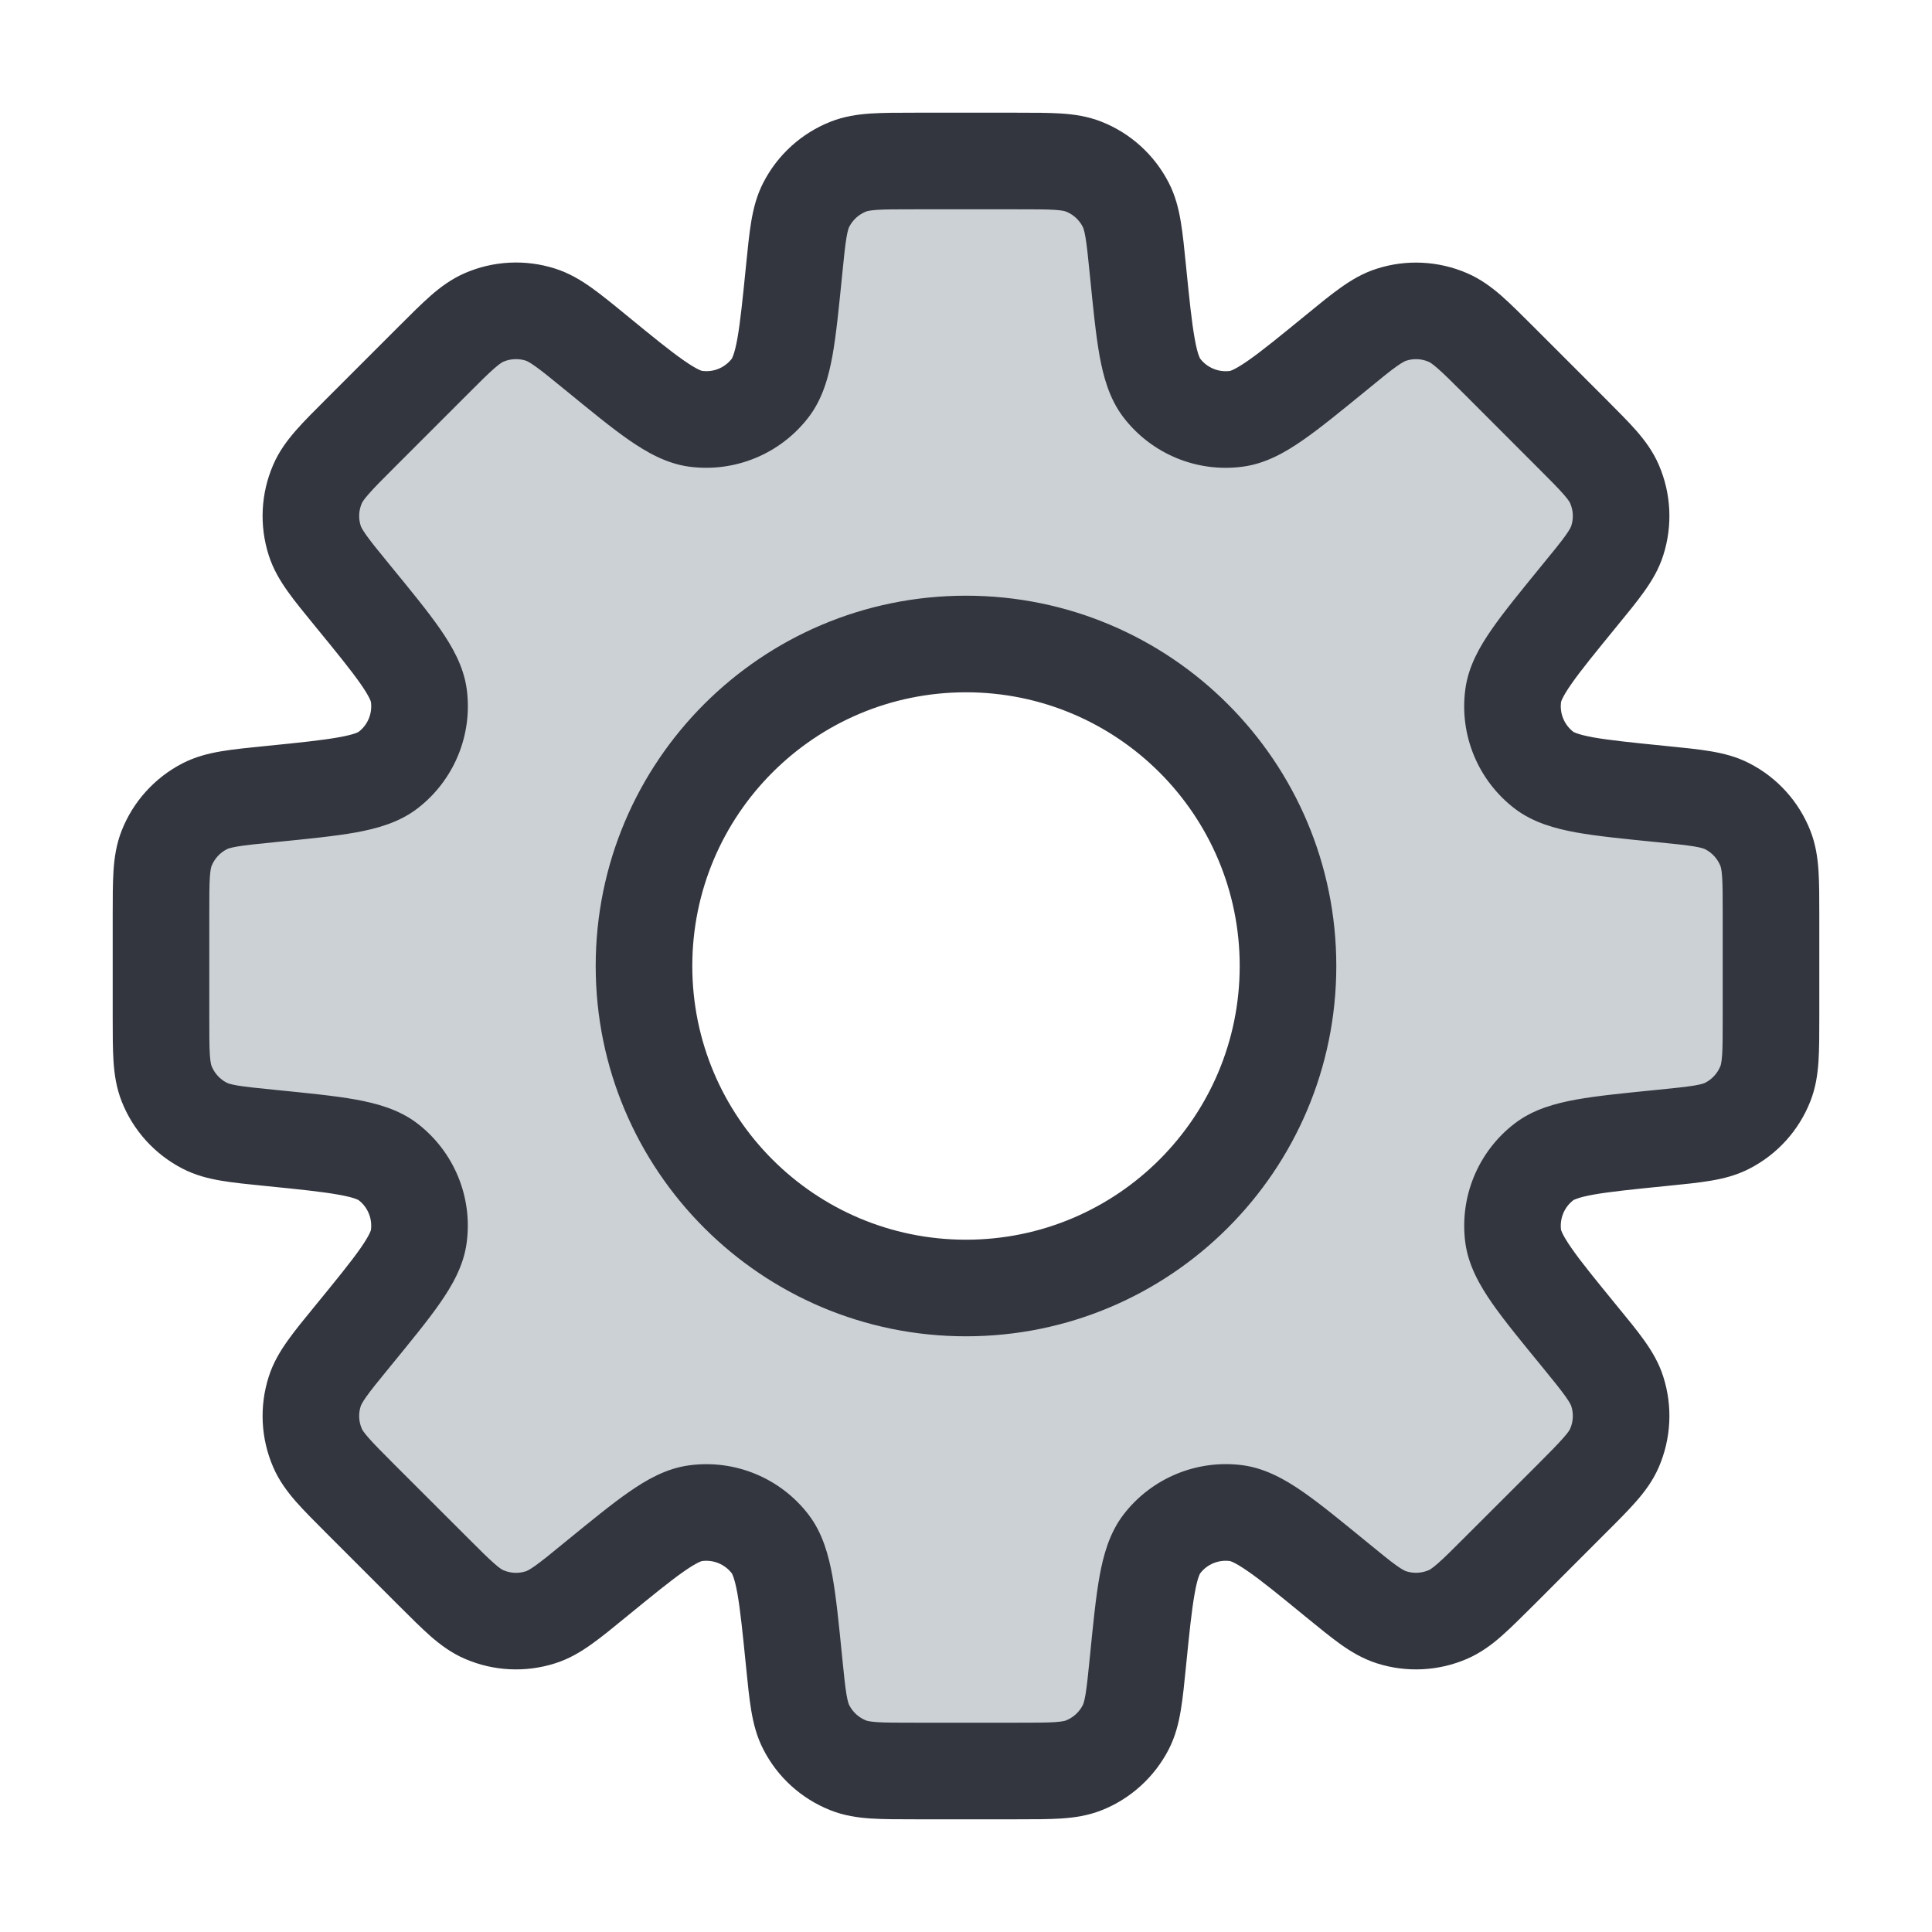
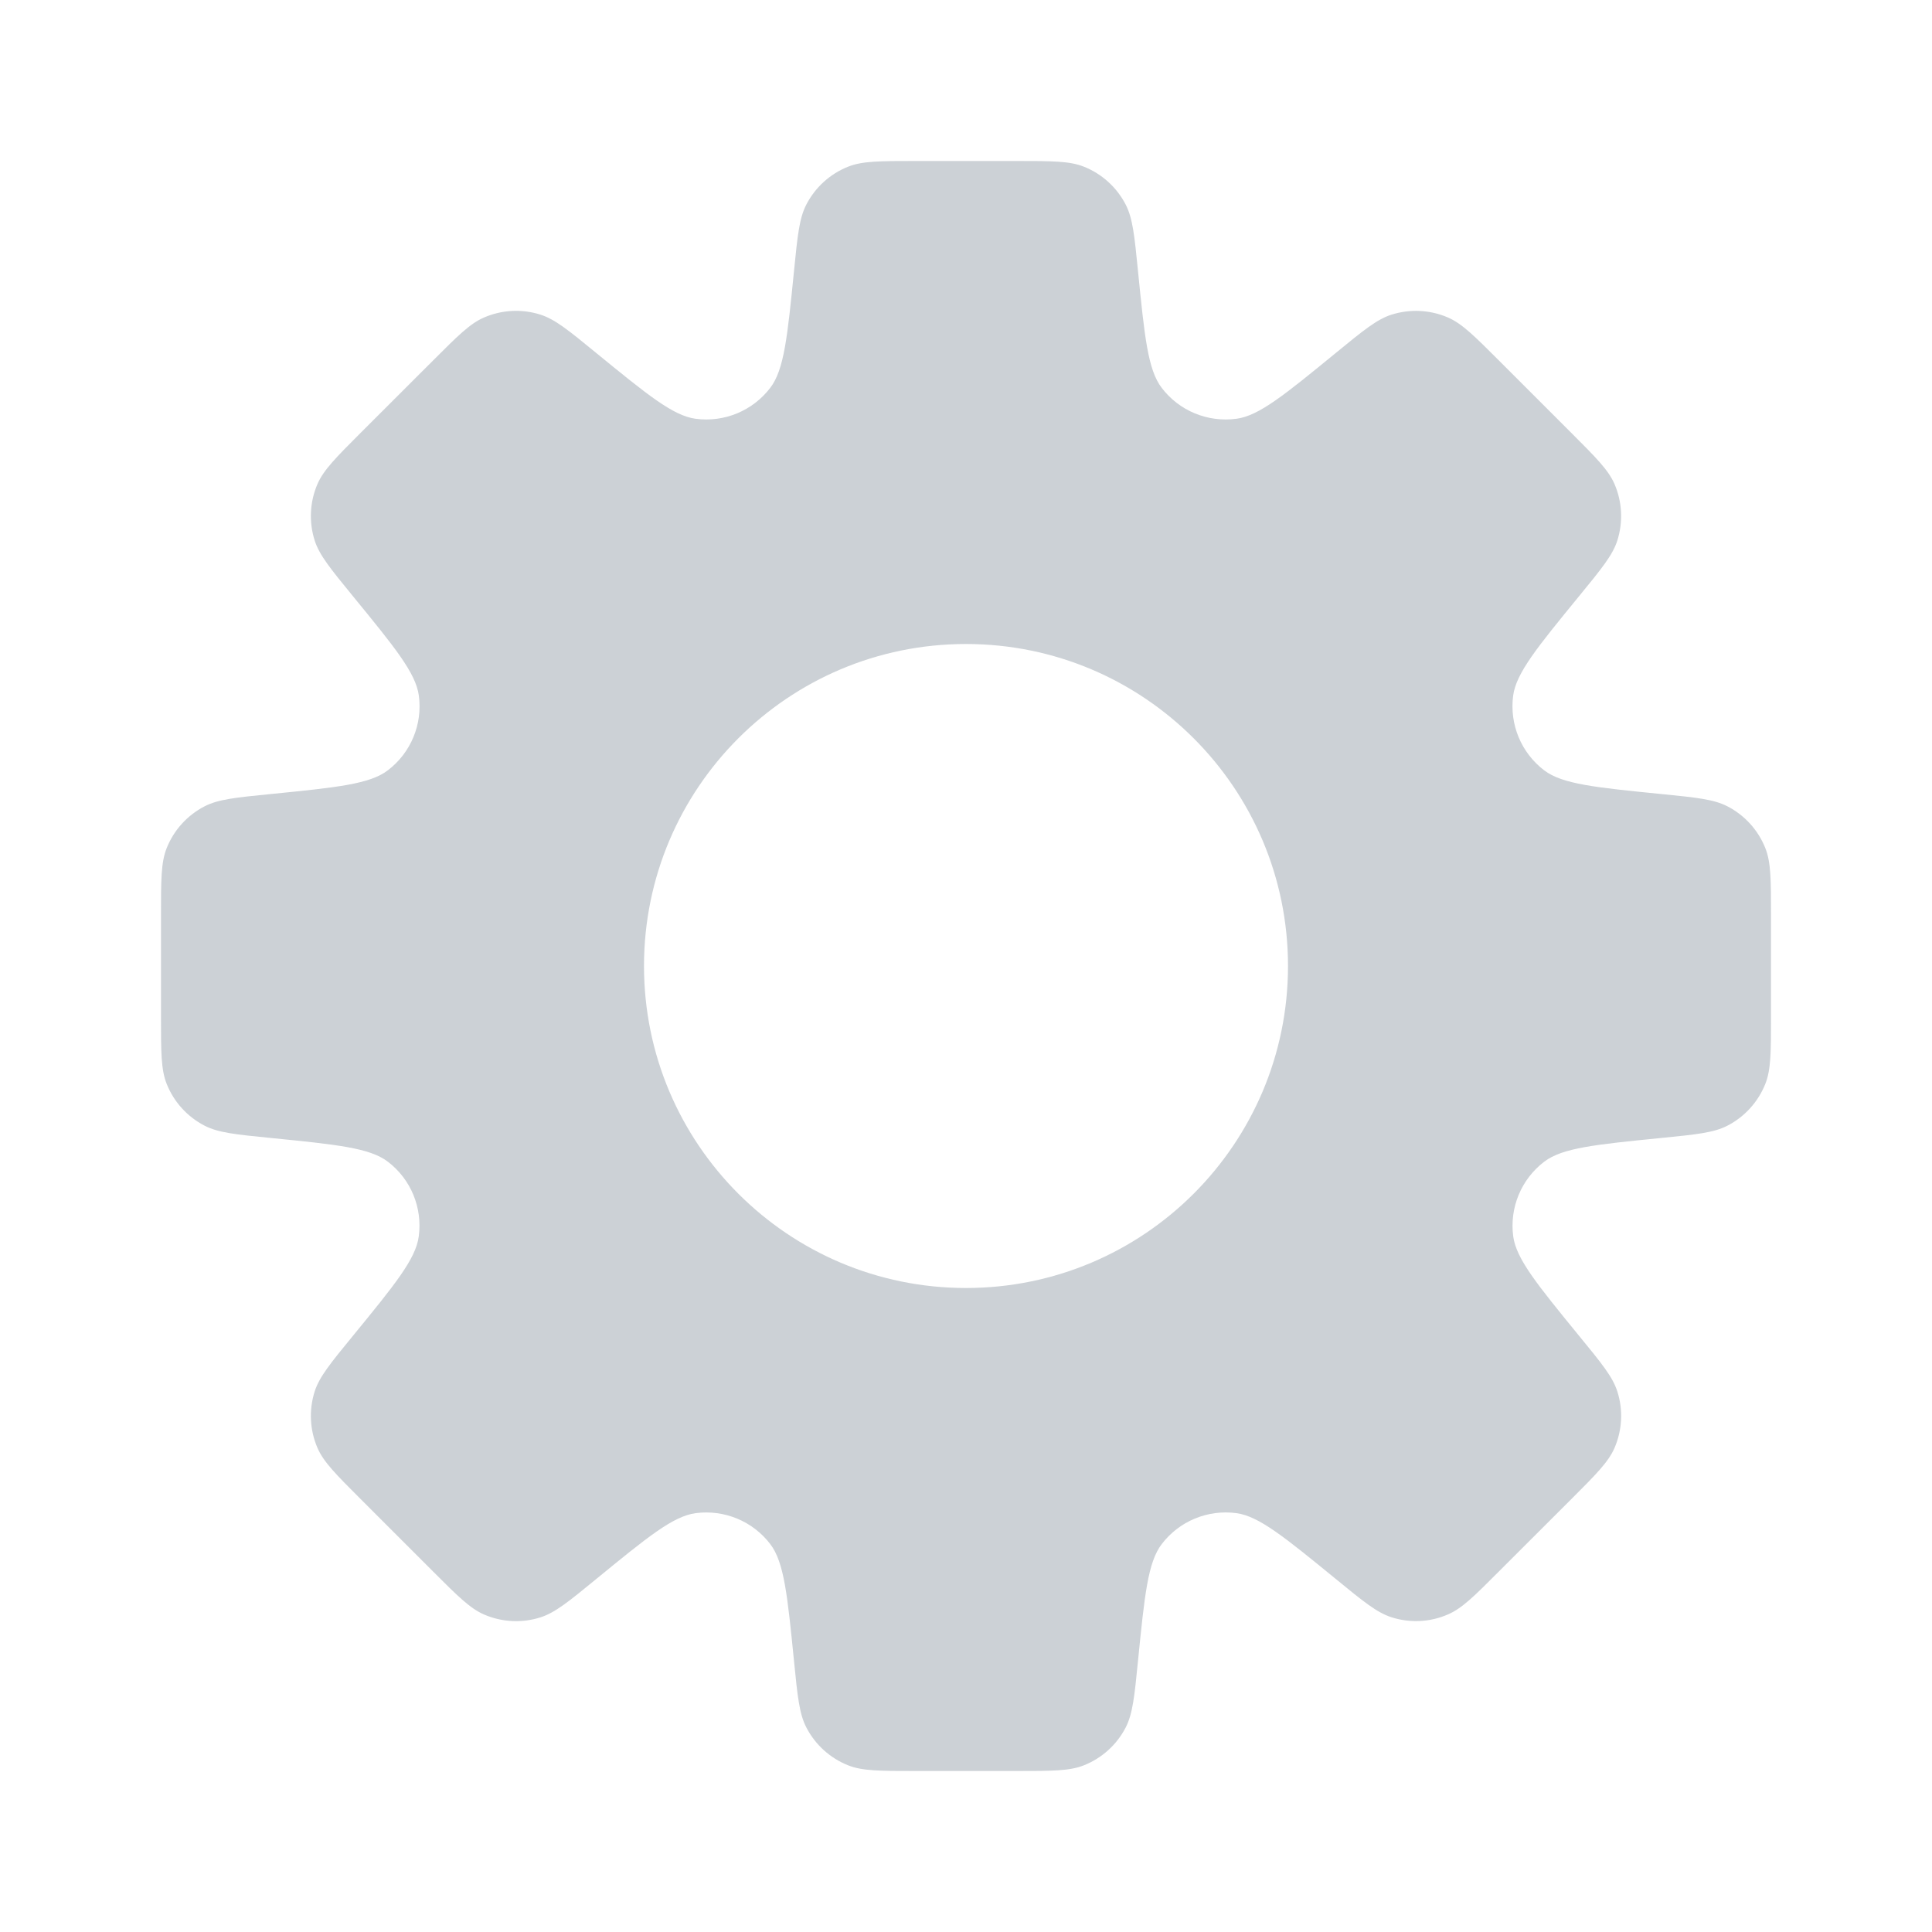
<svg xmlns="http://www.w3.org/2000/svg" width="800px" height="800px" viewBox="0 0 24 24" fill="none">
-   <path fill-rule="evenodd" clip-rule="evenodd" d="M13.984 2.542C14.071 2.711 14.093 2.928 14.136 3.361C14.218 4.182 14.259 4.593 14.431 4.818C14.649 5.104 15.003 5.25 15.36 5.202C15.64 5.165 15.959 4.904 16.598 4.381C16.935 4.105 17.104 3.967 17.285 3.909C17.516 3.836 17.765 3.848 17.987 3.944C18.162 4.02 18.316 4.174 18.624 4.482L19.518 5.376C19.826 5.684 19.98 5.838 20.056 6.013C20.152 6.235 20.164 6.484 20.091 6.715C20.033 6.896 19.895 7.065 19.619 7.402C19.096 8.041 18.835 8.36 18.797 8.641C18.75 8.997 18.896 9.351 19.182 9.569C19.407 9.741 19.818 9.782 20.639 9.864C21.072 9.907 21.289 9.929 21.458 10.016C21.673 10.127 21.841 10.312 21.93 10.537C22 10.714 22 10.932 22 11.368V12.632C22 13.068 22 13.286 21.93 13.463C21.841 13.688 21.673 13.873 21.458 13.984C21.289 14.071 21.072 14.093 20.639 14.136L20.639 14.136C19.818 14.218 19.408 14.259 19.183 14.431C18.897 14.649 18.75 15.003 18.798 15.36C18.836 15.64 19.097 15.959 19.619 16.598C19.895 16.935 20.033 17.103 20.091 17.285C20.165 17.515 20.152 17.765 20.056 17.987C19.98 18.162 19.826 18.316 19.518 18.624L18.624 19.517C18.316 19.826 18.162 19.98 17.987 20.055C17.765 20.152 17.516 20.164 17.285 20.09C17.104 20.032 16.935 19.894 16.598 19.618L16.598 19.618C15.959 19.096 15.64 18.835 15.36 18.797C15.003 18.749 14.649 18.896 14.431 19.182C14.259 19.407 14.218 19.817 14.136 20.638C14.093 21.072 14.071 21.289 13.984 21.459C13.873 21.674 13.688 21.841 13.463 21.93C13.286 22 13.068 22 12.632 22H11.368C10.932 22 10.714 22 10.537 21.93C10.312 21.841 10.127 21.673 10.016 21.458C9.929 21.289 9.907 21.072 9.864 20.639C9.782 19.818 9.741 19.407 9.569 19.182C9.351 18.896 8.997 18.75 8.641 18.797C8.36 18.835 8.041 19.096 7.402 19.619L7.402 19.619C7.065 19.895 6.896 20.033 6.715 20.091C6.484 20.165 6.235 20.152 6.013 20.056C5.838 19.98 5.684 19.826 5.376 19.518L4.482 18.624C4.174 18.316 4.02 18.162 3.944 17.987C3.848 17.765 3.836 17.516 3.909 17.285C3.967 17.104 4.105 16.935 4.381 16.598C4.904 15.959 5.165 15.64 5.202 15.359C5.25 15.003 5.104 14.649 4.818 14.431C4.593 14.259 4.182 14.218 3.361 14.136C2.928 14.093 2.711 14.071 2.542 13.984C2.327 13.873 2.159 13.688 2.07 13.463C2 13.286 2 13.068 2 12.632V11.368C2 10.932 2 10.714 2.07 10.537C2.159 10.312 2.327 10.127 2.542 10.016C2.711 9.929 2.928 9.907 3.362 9.864H3.362H3.362C4.183 9.782 4.593 9.741 4.818 9.569C5.104 9.351 5.251 8.997 5.203 8.641C5.165 8.36 4.904 8.041 4.381 7.402C4.105 7.064 3.967 6.896 3.909 6.714C3.836 6.484 3.848 6.234 3.944 6.012C4.02 5.838 4.174 5.683 4.482 5.375L5.376 4.482L5.376 4.482C5.684 4.174 5.838 4.019 6.013 3.944C6.235 3.848 6.484 3.835 6.715 3.909C6.896 3.967 7.065 4.105 7.402 4.381C8.041 4.903 8.36 5.164 8.64 5.202C8.997 5.25 9.351 5.103 9.569 4.817C9.741 4.592 9.782 4.182 9.864 3.361C9.907 2.928 9.929 2.711 10.016 2.542C10.127 2.327 10.312 2.159 10.537 2.07C10.714 2 10.932 2 11.368 2H12.632C13.068 2 13.286 2 13.463 2.07C13.688 2.159 13.873 2.327 13.984 2.542ZM12 16C14.209 16 16 14.209 16 12C16 9.791 14.209 8 12 8C9.791 8 8 9.791 8 12C8 14.209 9.791 16 12 16Z" fill="#2A4157" fill-opacity="0.24" />
-   <path d="M14.136 3.361L14.733 3.302L14.136 3.361ZM13.984 2.542L13.45 2.817V2.817L13.984 2.542ZM14.431 4.818L14.908 4.454L14.908 4.454L14.431 4.818ZM15.36 5.202L15.28 4.608L15.28 4.608L15.36 5.202ZM16.598 4.381L16.978 4.846L16.978 4.846L16.598 4.381ZM17.285 3.909L17.468 4.481L17.285 3.909ZM17.987 3.944L18.226 3.394L18.226 3.394L17.987 3.944ZM18.624 4.482L18.2 4.906L18.2 4.906L18.624 4.482ZM19.518 5.376L19.942 4.951L19.942 4.951L19.518 5.376ZM20.056 6.013L20.606 5.774V5.774L20.056 6.013ZM20.091 6.715L20.662 6.897V6.897L20.091 6.715ZM19.619 7.402L19.154 7.022V7.022L19.619 7.402ZM18.797 8.641L18.203 8.561V8.561L18.797 8.641ZM19.182 9.569L18.818 10.046L18.818 10.046L19.182 9.569ZM20.639 9.864L20.698 9.267L20.639 9.864ZM21.458 10.016L21.733 9.483L21.733 9.483L21.458 10.016ZM21.93 10.537L22.488 10.317V10.317L21.93 10.537ZM21.93 13.463L21.372 13.242L21.372 13.242L21.93 13.463ZM21.458 13.984L21.733 14.517H21.733L21.458 13.984ZM20.639 14.136L20.579 13.539L20.559 13.541L20.54 13.544L20.639 14.136ZM20.639 14.136L20.698 14.733L20.718 14.731L20.737 14.728L20.639 14.136ZM19.183 14.431L18.819 13.954H18.819L19.183 14.431ZM18.798 15.36L18.203 15.44V15.44L18.798 15.36ZM19.619 16.598L19.155 16.977L19.619 16.598ZM20.091 17.285L19.519 17.467V17.467L20.091 17.285ZM20.056 17.987L19.505 17.748L19.505 17.748L20.056 17.987ZM19.518 18.624L19.942 19.048H19.942L19.518 18.624ZM18.624 19.517L18.2 19.093L18.2 19.093L18.624 19.517ZM17.987 20.055L18.226 20.606L18.226 20.606L17.987 20.055ZM17.285 20.09L17.103 20.662H17.103L17.285 20.09ZM16.598 19.618L16.978 19.154L16.973 19.15L16.598 19.618ZM16.598 19.618L16.218 20.083L16.223 20.087L16.598 19.618ZM15.36 18.797L15.44 18.202H15.44L15.36 18.797ZM14.431 19.182L14.908 19.546L14.908 19.546L14.431 19.182ZM14.136 20.638L13.539 20.579L14.136 20.638ZM13.984 21.459L13.45 21.183L13.45 21.183L13.984 21.459ZM13.463 21.93L13.242 21.372H13.242L13.463 21.93ZM10.537 21.93L10.758 21.372L10.537 21.93ZM10.016 21.458L10.55 21.183L10.55 21.183L10.016 21.458ZM9.864 20.639L9.267 20.698L9.864 20.639ZM9.569 19.182L9.092 19.546L9.092 19.546L9.569 19.182ZM8.641 18.797L8.561 18.203H8.561L8.641 18.797ZM7.402 19.619L7.022 19.154L7.013 19.162L7.003 19.17L7.402 19.619ZM7.402 19.619L7.782 20.083L7.792 20.076L7.801 20.067L7.402 19.619ZM6.715 20.091L6.897 20.662V20.662L6.715 20.091ZM6.013 20.056L5.774 20.606H5.774L6.013 20.056ZM5.376 19.518L5.8 19.093H5.8L5.376 19.518ZM4.482 18.624L4.058 19.049L4.058 19.049L4.482 18.624ZM3.944 17.987L4.495 17.749L3.944 17.987ZM3.909 17.285L4.481 17.468H4.481L3.909 17.285ZM4.381 16.598L4.845 16.978H4.845L4.381 16.598ZM5.202 15.359L5.797 15.439V15.439L5.202 15.359ZM4.818 14.431L5.182 13.954L5.182 13.954L4.818 14.431ZM3.361 14.136L3.302 14.733H3.302L3.361 14.136ZM2.542 13.984L2.817 13.45H2.817L2.542 13.984ZM2.07 13.463L1.512 13.683H1.512L2.07 13.463ZM2.07 10.537L1.512 10.317L1.512 10.317L2.07 10.537ZM2.542 10.016L2.266 9.483L2.266 9.483L2.542 10.016ZM3.362 9.864V9.264H3.332L3.302 9.267L3.362 9.864ZM3.362 9.864V10.464H3.391L3.421 10.461L3.362 9.864ZM4.818 9.569L4.454 9.092L4.454 9.092L4.818 9.569ZM5.203 8.641L5.798 8.561V8.561L5.203 8.641ZM4.381 7.402L4.846 7.022L4.846 7.022L4.381 7.402ZM3.909 6.714L4.481 6.532L3.909 6.714ZM3.944 6.012L3.394 5.774L3.394 5.774L3.944 6.012ZM4.482 5.375L4.907 5.799L4.907 5.799L4.482 5.375ZM5.376 4.482L4.951 4.058V4.058L5.376 4.482ZM6.013 3.944L5.774 3.393H5.774L6.013 3.944ZM6.715 3.909L6.897 3.337L6.715 3.909ZM7.402 4.381L7.782 3.916L7.782 3.916L7.402 4.381ZM8.64 5.202L8.721 4.607L8.64 5.202ZM9.569 4.817L9.092 4.454V4.454L9.569 4.817ZM9.864 3.361L10.461 3.421V3.421L9.864 3.361ZM10.016 2.542L9.483 2.267L9.483 2.267L10.016 2.542ZM10.537 2.07L10.758 2.628L10.758 2.628L10.537 2.07ZM13.463 2.07L13.683 1.512L13.683 1.512L13.463 2.07ZM14.733 3.302C14.712 3.093 14.694 2.907 14.668 2.753C14.641 2.593 14.601 2.429 14.517 2.267L13.45 2.817C13.454 2.824 13.468 2.852 13.485 2.952C13.502 3.057 13.517 3.196 13.539 3.421L14.733 3.302ZM14.908 4.454C14.912 4.459 14.878 4.417 14.841 4.207C14.804 4.002 14.775 3.722 14.733 3.302L13.539 3.421C13.579 3.821 13.612 4.157 13.659 4.419C13.706 4.676 13.779 4.952 13.954 5.182L14.908 4.454ZM15.28 4.608C15.137 4.627 14.995 4.568 14.908 4.454L13.954 5.182C14.303 5.639 14.87 5.874 15.439 5.797L15.28 4.608ZM16.218 3.917C15.891 4.184 15.673 4.362 15.502 4.481C15.326 4.603 15.274 4.609 15.28 4.608L15.439 5.797C15.726 5.759 15.973 5.615 16.187 5.466C16.406 5.314 16.666 5.1 16.978 4.846L16.218 3.917ZM17.103 3.338C16.929 3.393 16.784 3.481 16.652 3.575C16.525 3.665 16.38 3.784 16.218 3.917L16.978 4.846C17.153 4.702 17.261 4.614 17.348 4.552C17.43 4.494 17.46 4.483 17.468 4.481L17.103 3.338ZM18.226 3.394C17.87 3.24 17.471 3.22 17.103 3.338L17.468 4.481C17.56 4.451 17.66 4.456 17.749 4.495L18.226 3.394ZM19.049 4.058C18.9 3.909 18.768 3.777 18.651 3.674C18.529 3.568 18.393 3.466 18.226 3.394L17.749 4.495C17.756 4.498 17.785 4.511 17.861 4.578C17.941 4.648 18.04 4.747 18.2 4.906L19.049 4.058ZM19.942 4.951L19.049 4.058L18.2 4.906L19.093 5.8L19.942 4.951ZM20.606 5.774C20.534 5.607 20.432 5.471 20.326 5.349C20.223 5.232 20.09 5.1 19.942 4.951L19.093 5.8C19.253 5.96 19.352 6.059 19.422 6.139C19.489 6.215 19.502 6.244 19.505 6.251L20.606 5.774ZM20.662 6.897C20.78 6.528 20.76 6.129 20.606 5.774L19.505 6.251C19.544 6.34 19.549 6.44 19.519 6.532L20.662 6.897ZM20.083 7.782C20.216 7.62 20.335 7.475 20.425 7.348C20.519 7.216 20.607 7.071 20.662 6.897L19.519 6.532C19.517 6.54 19.506 6.57 19.448 6.652C19.386 6.739 19.297 6.847 19.154 7.022L20.083 7.782ZM19.392 8.721C19.391 8.726 19.397 8.673 19.519 8.498C19.638 8.327 19.816 8.109 20.083 7.782L19.154 7.022C18.9 7.334 18.686 7.594 18.534 7.813C18.385 8.027 18.241 8.274 18.203 8.561L19.392 8.721ZM19.546 9.092C19.432 9.005 19.373 8.863 19.392 8.721L18.203 8.561C18.126 9.13 18.361 9.697 18.818 10.046L19.546 9.092ZM20.698 9.267C20.278 9.225 19.998 9.196 19.793 9.16C19.583 9.122 19.541 9.088 19.546 9.092L18.818 10.046C19.048 10.221 19.324 10.294 19.581 10.341C19.843 10.388 20.178 10.421 20.579 10.461L20.698 9.267ZM21.733 9.483C21.571 9.399 21.407 9.359 21.247 9.332C21.093 9.306 20.907 9.288 20.698 9.267L20.579 10.461C20.804 10.483 20.943 10.498 21.048 10.515C21.148 10.532 21.176 10.546 21.183 10.55L21.733 9.483ZM22.488 10.317C22.346 9.957 22.078 9.66 21.733 9.483L21.183 10.55C21.269 10.594 21.336 10.668 21.372 10.758L22.488 10.317ZM22.6 11.368C22.6 11.158 22.6 10.972 22.59 10.816C22.579 10.654 22.555 10.486 22.488 10.317L21.372 10.758C21.375 10.765 21.386 10.795 21.393 10.896C21.4 11.002 21.4 11.142 21.4 11.368H22.6ZM22.6 12.632V11.368H21.4V12.632H22.6ZM22.488 13.683C22.555 13.514 22.579 13.346 22.59 13.184C22.6 13.028 22.6 12.842 22.6 12.632H21.4C21.4 12.858 21.4 12.998 21.393 13.104C21.386 13.205 21.375 13.235 21.372 13.242L22.488 13.683ZM21.733 14.517C22.078 14.34 22.346 14.043 22.488 13.683L21.372 13.242C21.336 13.332 21.269 13.406 21.183 13.45L21.733 14.517ZM20.698 14.733C20.907 14.712 21.093 14.694 21.247 14.668C21.407 14.641 21.571 14.601 21.733 14.517L21.183 13.45C21.176 13.454 21.148 13.468 21.048 13.485C20.943 13.502 20.804 13.517 20.579 13.539L20.698 14.733ZM20.737 14.728L20.737 14.728L20.54 13.544L20.54 13.544L20.737 14.728ZM19.546 14.908C19.542 14.912 19.583 14.878 19.794 14.84C19.998 14.804 20.278 14.775 20.698 14.733L20.579 13.539C20.179 13.579 19.843 13.612 19.581 13.659C19.325 13.706 19.049 13.778 18.819 13.954L19.546 14.908ZM19.392 15.28C19.373 15.137 19.432 14.995 19.546 14.908L18.819 13.954C18.361 14.303 18.127 14.87 18.203 15.44L19.392 15.28ZM20.083 16.218C19.816 15.891 19.638 15.673 19.52 15.502C19.398 15.327 19.392 15.274 19.392 15.28L18.203 15.44C18.242 15.726 18.386 15.973 18.534 16.187C18.686 16.405 18.9 16.666 19.155 16.977L20.083 16.218ZM20.662 17.102C20.607 16.928 20.519 16.783 20.425 16.651C20.335 16.524 20.216 16.38 20.083 16.218L19.155 16.977C19.298 17.152 19.386 17.261 19.448 17.348C19.506 17.43 19.517 17.46 19.519 17.467L20.662 17.102ZM20.606 18.226C20.76 17.87 20.78 17.471 20.662 17.102L19.519 17.467C19.549 17.56 19.544 17.66 19.505 17.748L20.606 18.226ZM19.942 19.048C20.091 18.9 20.223 18.768 20.326 18.65C20.432 18.529 20.534 18.393 20.606 18.226L19.505 17.748C19.502 17.756 19.489 17.785 19.422 17.86C19.352 17.941 19.253 18.04 19.094 18.2L19.942 19.048ZM19.049 19.942L19.942 19.048L19.094 18.2L18.2 19.093L19.049 19.942ZM18.226 20.606C18.393 20.533 18.529 20.432 18.651 20.325C18.768 20.222 18.9 20.09 19.049 19.942L18.2 19.093C18.04 19.253 17.941 19.352 17.861 19.422C17.785 19.488 17.756 19.502 17.749 19.505L18.226 20.606ZM17.103 20.662C17.472 20.78 17.871 20.76 18.226 20.606L17.749 19.505C17.66 19.543 17.56 19.548 17.468 19.519L17.103 20.662ZM16.218 20.083C16.381 20.216 16.525 20.334 16.652 20.425C16.784 20.519 16.929 20.606 17.103 20.662L17.468 19.519C17.46 19.516 17.43 19.506 17.348 19.448C17.261 19.386 17.153 19.297 16.978 19.154L16.218 20.083ZM16.223 20.087L16.223 20.087L16.973 19.15L16.973 19.15L16.223 20.087ZM15.28 19.392C15.274 19.391 15.327 19.397 15.502 19.519C15.673 19.637 15.891 19.815 16.218 20.083L16.978 19.154C16.666 18.899 16.406 18.685 16.187 18.533C15.973 18.385 15.726 18.241 15.44 18.202L15.28 19.392ZM14.908 19.546C14.995 19.431 15.137 19.373 15.28 19.392L15.44 18.202C14.87 18.126 14.303 18.361 13.954 18.818L14.908 19.546ZM14.733 20.698C14.775 20.277 14.804 19.997 14.841 19.793C14.878 19.582 14.912 19.541 14.908 19.546L13.954 18.818C13.779 19.048 13.706 19.324 13.659 19.58C13.612 19.842 13.579 20.178 13.539 20.579L14.733 20.698ZM14.517 21.734C14.601 21.571 14.641 21.407 14.668 21.247C14.694 21.093 14.712 20.907 14.733 20.698L13.539 20.579C13.517 20.803 13.502 20.943 13.485 21.048C13.468 21.148 13.454 21.176 13.45 21.183L14.517 21.734ZM13.684 22.488C14.043 22.346 14.339 22.078 14.517 21.734L13.45 21.183C13.406 21.269 13.332 21.336 13.242 21.372L13.684 22.488ZM12.632 22.6C12.842 22.6 13.028 22.6 13.184 22.59C13.346 22.579 13.514 22.555 13.684 22.488L13.242 21.372C13.235 21.375 13.205 21.386 13.104 21.393C12.998 21.4 12.858 21.4 12.632 21.4V22.6ZM11.368 22.6H12.632V21.4H11.368V22.6ZM10.317 22.488C10.486 22.555 10.654 22.579 10.816 22.59C10.972 22.6 11.158 22.6 11.368 22.6V21.4C11.142 21.4 11.002 21.4 10.896 21.393C10.795 21.386 10.765 21.375 10.758 21.372L10.317 22.488ZM9.483 21.733C9.66 22.078 9.957 22.346 10.317 22.488L10.758 21.372C10.668 21.336 10.594 21.269 10.55 21.183L9.483 21.733ZM9.267 20.698C9.288 20.907 9.306 21.093 9.332 21.247C9.359 21.407 9.399 21.571 9.483 21.733L10.55 21.183C10.546 21.176 10.532 21.148 10.515 21.048C10.498 20.943 10.483 20.804 10.461 20.579L9.267 20.698ZM9.092 19.546C9.088 19.541 9.122 19.583 9.16 19.793C9.196 19.998 9.225 20.278 9.267 20.698L10.461 20.579C10.421 20.178 10.388 19.843 10.341 19.581C10.294 19.324 10.221 19.048 10.046 18.818L9.092 19.546ZM8.721 19.392C8.863 19.373 9.005 19.432 9.092 19.546L10.046 18.818C9.697 18.361 9.13 18.126 8.561 18.203L8.721 19.392ZM7.782 20.083C8.109 19.816 8.327 19.638 8.498 19.519C8.673 19.397 8.726 19.391 8.721 19.392L8.561 18.203C8.274 18.241 8.027 18.385 7.813 18.534C7.594 18.686 7.334 18.9 7.022 19.154L7.782 20.083ZM7.801 20.067L7.801 20.067L7.003 19.17L7.003 19.17L7.801 20.067ZM6.897 20.662C7.071 20.607 7.216 20.519 7.348 20.425C7.475 20.335 7.62 20.216 7.782 20.083L7.022 19.154C6.847 19.297 6.739 19.386 6.652 19.448C6.57 19.506 6.54 19.517 6.532 19.519L6.897 20.662ZM5.774 20.606C6.129 20.76 6.528 20.78 6.897 20.662L6.532 19.519C6.44 19.549 6.34 19.544 6.251 19.505L5.774 20.606ZM4.951 19.942C5.1 20.09 5.232 20.223 5.349 20.326C5.471 20.432 5.607 20.534 5.774 20.606L6.251 19.505C6.244 19.502 6.215 19.489 6.139 19.422C6.059 19.352 5.96 19.253 5.8 19.093L4.951 19.942ZM4.058 19.049L4.951 19.942L5.8 19.093L4.906 18.2L4.058 19.049ZM3.394 18.226C3.466 18.393 3.568 18.529 3.674 18.651C3.777 18.768 3.909 18.9 4.058 19.049L4.906 18.2C4.747 18.04 4.648 17.941 4.578 17.861C4.511 17.785 4.498 17.756 4.495 17.749L3.394 18.226ZM3.338 17.103C3.22 17.472 3.24 17.871 3.394 18.226L4.495 17.749C4.456 17.66 4.451 17.56 4.481 17.468L3.338 17.103ZM3.917 16.218C3.784 16.38 3.665 16.525 3.575 16.652C3.481 16.784 3.393 16.929 3.338 17.103L4.481 17.468C4.483 17.46 4.494 17.43 4.552 17.348C4.614 17.261 4.702 17.153 4.845 16.978L3.917 16.218ZM4.608 15.28C4.609 15.274 4.603 15.326 4.481 15.502C4.362 15.673 4.184 15.891 3.917 16.218L4.845 16.978C5.1 16.666 5.314 16.406 5.466 16.187C5.615 15.973 5.759 15.726 5.797 15.439L4.608 15.28ZM4.454 14.908C4.568 14.995 4.627 15.137 4.608 15.28L5.797 15.439C5.874 14.87 5.639 14.303 5.182 13.954L4.454 14.908ZM3.302 14.733C3.722 14.775 4.002 14.804 4.207 14.841C4.417 14.878 4.459 14.912 4.454 14.908L5.182 13.954C4.952 13.779 4.676 13.706 4.419 13.659C4.157 13.612 3.821 13.579 3.421 13.539L3.302 14.733ZM2.267 14.517C2.429 14.601 2.593 14.641 2.753 14.668C2.907 14.694 3.093 14.712 3.302 14.733L3.421 13.539C3.196 13.517 3.057 13.502 2.952 13.485C2.852 13.468 2.824 13.454 2.817 13.45L2.267 14.517ZM1.512 13.683C1.654 14.043 1.922 14.339 2.267 14.517L2.817 13.45C2.731 13.406 2.664 13.332 2.628 13.242L1.512 13.683ZM1.4 12.632C1.4 12.842 1.4 13.028 1.41 13.184C1.421 13.346 1.445 13.514 1.512 13.683L2.628 13.242C2.625 13.235 2.614 13.205 2.607 13.104C2.6 12.998 2.6 12.858 2.6 12.632H1.4ZM1.4 11.368V12.632H2.6V11.368H1.4ZM1.512 10.317C1.445 10.486 1.421 10.654 1.41 10.816C1.4 10.972 1.4 11.158 1.4 11.368H2.6C2.6 11.142 2.6 11.002 2.607 10.896C2.614 10.795 2.625 10.765 2.628 10.758L1.512 10.317ZM2.266 9.483C1.922 9.661 1.654 9.957 1.512 10.317L2.628 10.758C2.664 10.668 2.731 10.594 2.817 10.55L2.266 9.483ZM3.302 9.267C3.093 9.288 2.907 9.306 2.753 9.332C2.593 9.359 2.429 9.399 2.266 9.483L2.817 10.55C2.824 10.546 2.852 10.532 2.952 10.515C3.057 10.498 3.196 10.483 3.421 10.461L3.302 9.267ZM3.362 9.264H3.362V10.464H3.362V9.264ZM3.362 9.264H3.362V10.464H3.362V9.264ZM4.454 9.092C4.459 9.088 4.418 9.122 4.207 9.159C4.002 9.196 3.722 9.225 3.302 9.267L3.421 10.461C3.822 10.421 4.158 10.388 4.42 10.341C4.676 10.294 4.952 10.221 5.182 10.046L4.454 9.092ZM4.608 8.721C4.627 8.863 4.569 9.005 4.454 9.092L5.182 10.046C5.639 9.697 5.874 9.13 5.798 8.561L4.608 8.721ZM3.917 7.782C4.185 8.109 4.362 8.327 4.481 8.498C4.603 8.673 4.609 8.726 4.608 8.721L5.798 8.561C5.759 8.274 5.615 8.027 5.467 7.813C5.315 7.594 5.101 7.333 4.846 7.022L3.917 7.782ZM3.338 6.897C3.393 7.07 3.481 7.216 3.575 7.348C3.665 7.475 3.784 7.619 3.917 7.782L4.846 7.022C4.703 6.847 4.614 6.738 4.552 6.651C4.494 6.569 4.483 6.539 4.481 6.532L3.338 6.897ZM3.394 5.774C3.24 6.129 3.22 6.528 3.338 6.897L4.481 6.532C4.451 6.439 4.456 6.34 4.495 6.251L3.394 5.774ZM4.058 4.951C3.91 5.099 3.777 5.231 3.674 5.349C3.568 5.471 3.466 5.606 3.394 5.774L4.495 6.251C4.498 6.244 4.511 6.215 4.578 6.139C4.648 6.058 4.747 5.959 4.907 5.799L4.058 4.951ZM4.951 4.058L4.058 4.951L4.907 5.799L5.8 4.906L4.951 4.058ZM4.951 4.058L4.951 4.058L5.8 4.906L5.8 4.906L4.951 4.058ZM5.774 3.393C5.607 3.466 5.471 3.567 5.349 3.674C5.232 3.777 5.1 3.909 4.951 4.058L5.8 4.906C5.96 4.746 6.059 4.647 6.139 4.577C6.215 4.511 6.244 4.497 6.251 4.494L5.774 3.393ZM6.897 3.337C6.528 3.219 6.129 3.239 5.774 3.393L6.251 4.494C6.34 4.456 6.44 4.451 6.532 4.48L6.897 3.337ZM7.782 3.916C7.62 3.783 7.475 3.665 7.348 3.574C7.216 3.48 7.071 3.393 6.897 3.337L6.532 4.48C6.54 4.483 6.57 4.493 6.652 4.552C6.739 4.614 6.847 4.702 7.022 4.845L7.782 3.916ZM8.721 4.607C8.726 4.608 8.673 4.602 8.498 4.48C8.327 4.362 8.109 4.184 7.782 3.916L7.022 4.845C7.334 5.1 7.594 5.314 7.813 5.466C8.027 5.614 8.274 5.758 8.56 5.797L8.721 4.607ZM9.092 4.454C9.005 4.568 8.863 4.627 8.721 4.607L8.56 5.797C9.13 5.873 9.697 5.638 10.046 5.181L9.092 4.454ZM9.267 3.302C9.225 3.722 9.196 4.002 9.16 4.206C9.122 4.417 9.088 4.458 9.092 4.454L10.046 5.181C10.222 4.951 10.294 4.675 10.341 4.419C10.388 4.157 10.421 3.821 10.461 3.421L9.267 3.302ZM9.483 2.267C9.399 2.429 9.359 2.593 9.332 2.753C9.306 2.907 9.288 3.093 9.267 3.302L10.461 3.421C10.483 3.196 10.498 3.057 10.515 2.952C10.532 2.852 10.546 2.824 10.55 2.817L9.483 2.267ZM10.317 1.512C9.957 1.654 9.66 1.923 9.483 2.267L10.55 2.817C10.594 2.731 10.668 2.664 10.758 2.628L10.317 1.512ZM11.368 1.4C11.158 1.4 10.972 1.4 10.816 1.41C10.654 1.421 10.486 1.445 10.317 1.512L10.758 2.628C10.765 2.625 10.795 2.614 10.896 2.607C11.002 2.6 11.142 2.6 11.368 2.6V1.4ZM12.632 1.4H11.368V2.6H12.632V1.4ZM13.683 1.512C13.514 1.445 13.346 1.421 13.184 1.41C13.028 1.4 12.842 1.4 12.632 1.4V2.6C12.858 2.6 12.998 2.6 13.104 2.607C13.205 2.614 13.235 2.625 13.242 2.628L13.683 1.512ZM14.517 2.267C14.339 1.922 14.043 1.654 13.683 1.512L13.242 2.628C13.332 2.664 13.406 2.731 13.45 2.817L14.517 2.267ZM15.4 12C15.4 13.878 13.878 15.4 12 15.4V16.6C14.54 16.6 16.6 14.54 16.6 12H15.4ZM12 8.6C13.878 8.6 15.4 10.122 15.4 12H16.6C16.6 9.459 14.54 7.4 12 7.4V8.6ZM8.6 12C8.6 10.122 10.122 8.6 12 8.6V7.4C9.459 7.4 7.4 9.459 7.4 12H8.6ZM12 15.4C10.122 15.4 8.6 13.878 8.6 12H7.4C7.4 14.54 9.459 16.6 12 16.6V15.4Z" fill="#33363F" />
+   <path fill-rule="evenodd" clip-rule="evenodd" d="M13.984 2.542C14.071 2.711 14.093 2.928 14.136 3.361C14.218 4.182 14.259 4.593 14.431 4.818C14.649 5.104 15.003 5.25 15.36 5.202C15.64 5.165 15.959 4.904 16.598 4.381C16.935 4.105 17.104 3.967 17.285 3.909C17.516 3.836 17.765 3.848 17.987 3.944C18.162 4.02 18.316 4.174 18.624 4.482L19.518 5.376C19.826 5.684 19.98 5.838 20.056 6.013C20.152 6.235 20.164 6.484 20.091 6.715C20.033 6.896 19.895 7.065 19.619 7.402C19.096 8.041 18.835 8.36 18.797 8.641C18.75 8.997 18.896 9.351 19.182 9.569C19.407 9.741 19.818 9.782 20.639 9.864C21.072 9.907 21.289 9.929 21.458 10.016C21.673 10.127 21.841 10.312 21.93 10.537C22 10.714 22 10.932 22 11.368V12.632C22 13.068 22 13.286 21.93 13.463C21.841 13.688 21.673 13.873 21.458 13.984C21.289 14.071 21.072 14.093 20.639 14.136C19.818 14.218 19.408 14.259 19.183 14.431C18.897 14.649 18.75 15.003 18.798 15.36C18.836 15.64 19.097 15.959 19.619 16.598C19.895 16.935 20.033 17.103 20.091 17.285C20.165 17.515 20.152 17.765 20.056 17.987C19.98 18.162 19.826 18.316 19.518 18.624L18.624 19.517C18.316 19.826 18.162 19.98 17.987 20.055C17.765 20.152 17.516 20.164 17.285 20.09C17.104 20.032 16.935 19.894 16.598 19.618L16.598 19.618C15.959 19.096 15.64 18.835 15.36 18.797C15.003 18.749 14.649 18.896 14.431 19.182C14.259 19.407 14.218 19.817 14.136 20.638C14.093 21.072 14.071 21.289 13.984 21.459C13.873 21.674 13.688 21.841 13.463 21.93C13.286 22 13.068 22 12.632 22H11.368C10.932 22 10.714 22 10.537 21.93C10.312 21.841 10.127 21.673 10.016 21.458C9.929 21.289 9.907 21.072 9.864 20.639C9.782 19.818 9.741 19.407 9.569 19.182C9.351 18.896 8.997 18.75 8.641 18.797C8.36 18.835 8.041 19.096 7.402 19.619L7.402 19.619C7.065 19.895 6.896 20.033 6.715 20.091C6.484 20.165 6.235 20.152 6.013 20.056C5.838 19.98 5.684 19.826 5.376 19.518L4.482 18.624C4.174 18.316 4.02 18.162 3.944 17.987C3.848 17.765 3.836 17.516 3.909 17.285C3.967 17.104 4.105 16.935 4.381 16.598C4.904 15.959 5.165 15.64 5.202 15.359C5.25 15.003 5.104 14.649 4.818 14.431C4.593 14.259 4.182 14.218 3.361 14.136C2.928 14.093 2.711 14.071 2.542 13.984C2.327 13.873 2.159 13.688 2.07 13.463C2 13.286 2 13.068 2 12.632V11.368C2 10.932 2 10.714 2.07 10.537C2.159 10.312 2.327 10.127 2.542 10.016C2.711 9.929 2.928 9.907 3.362 9.864H3.362H3.362C4.183 9.782 4.593 9.741 4.818 9.569C5.104 9.351 5.251 8.997 5.203 8.641C5.165 8.36 4.904 8.041 4.381 7.402C4.105 7.064 3.967 6.896 3.909 6.714C3.836 6.484 3.848 6.234 3.944 6.012C4.02 5.838 4.174 5.683 4.482 5.375L5.376 4.482L5.376 4.482C5.684 4.174 5.838 4.019 6.013 3.944C6.235 3.848 6.484 3.835 6.715 3.909C6.896 3.967 7.065 4.105 7.402 4.381C8.041 4.903 8.36 5.164 8.64 5.202C8.997 5.25 9.351 5.103 9.569 4.817C9.741 4.592 9.782 4.182 9.864 3.361C9.907 2.928 9.929 2.711 10.016 2.542C10.127 2.327 10.312 2.159 10.537 2.07C10.714 2 10.932 2 11.368 2H12.632C13.068 2 13.286 2 13.463 2.07C13.688 2.159 13.873 2.327 13.984 2.542ZM12 16C14.209 16 16 14.209 16 12C16 9.791 14.209 8 12 8C9.791 8 8 9.791 8 12C8 14.209 9.791 16 12 16Z" fill="#2A4157" fill-opacity="0.24" />
</svg>